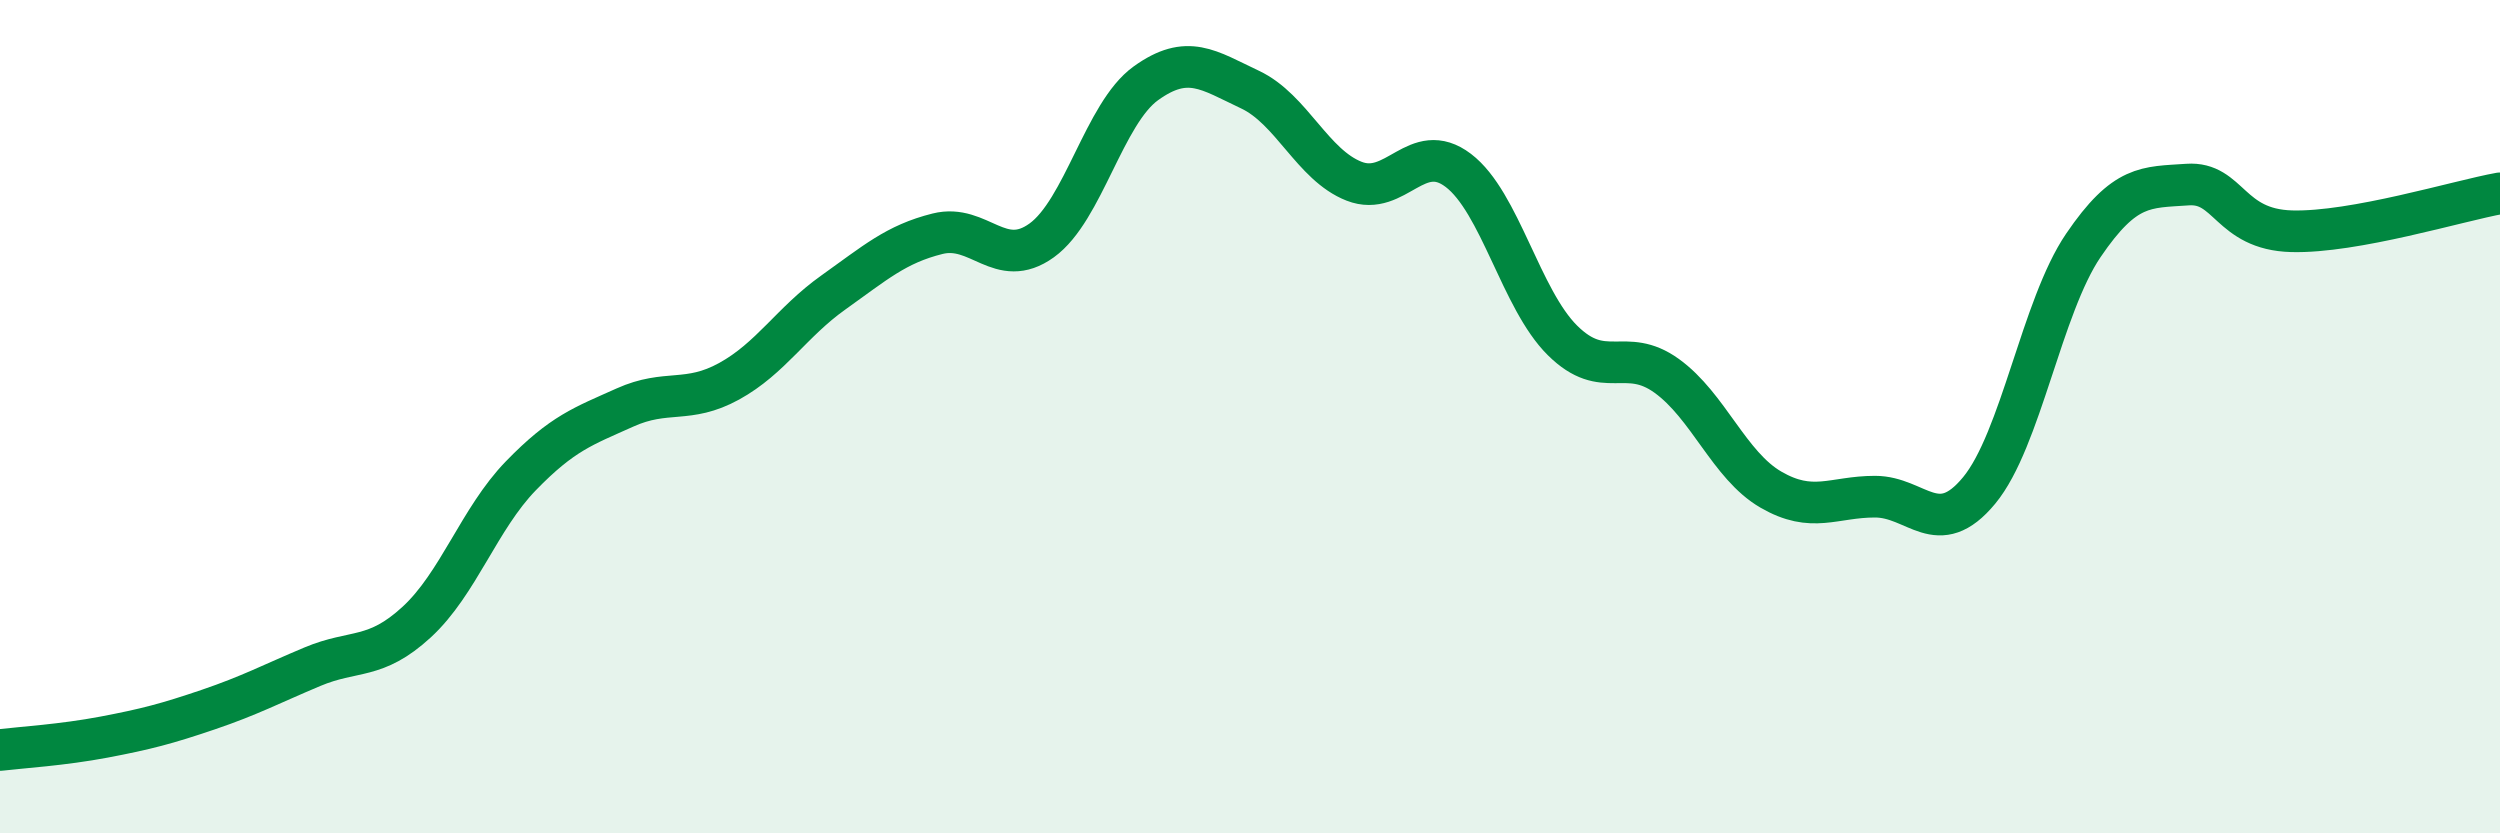
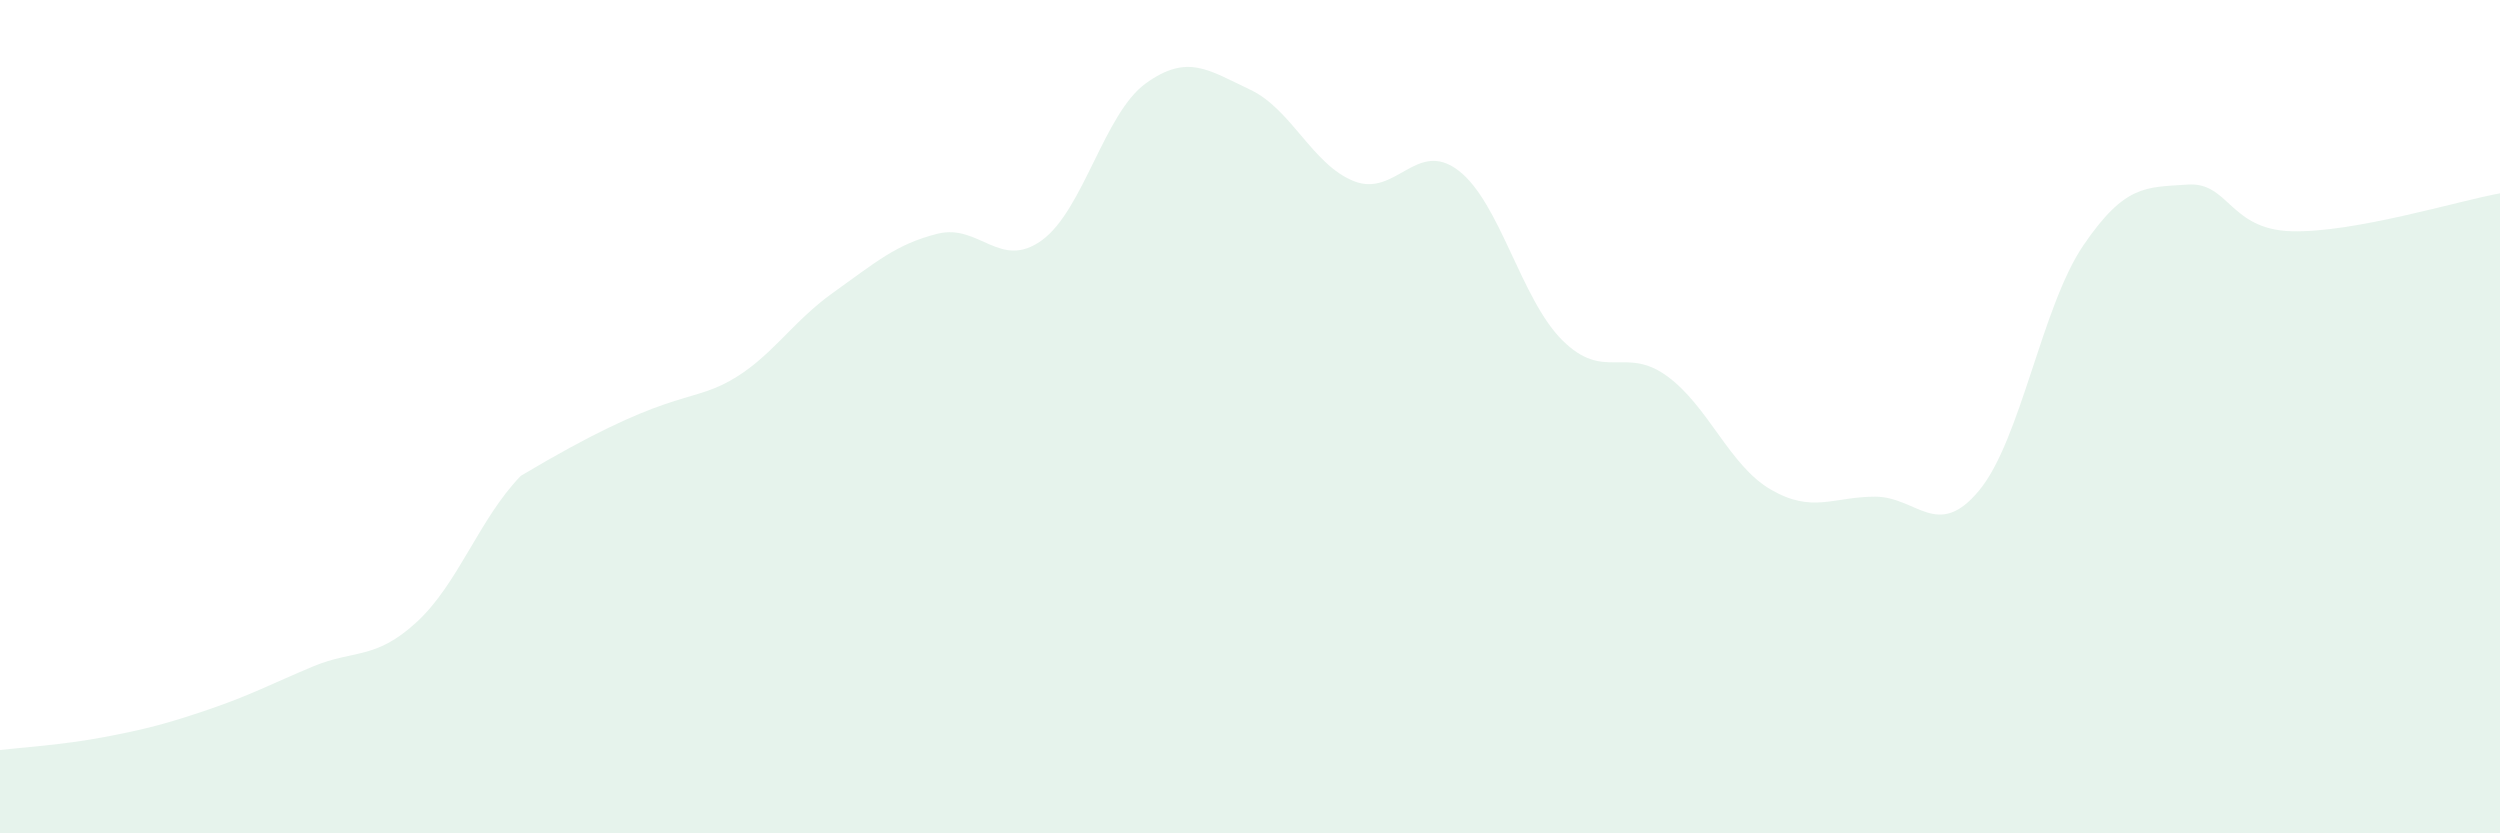
<svg xmlns="http://www.w3.org/2000/svg" width="60" height="20" viewBox="0 0 60 20">
-   <path d="M 0,18 C 0.5,17.94 1.5,17.88 2.5,17.69 C 3.5,17.5 4,17.37 5,17.03 C 6,16.69 6.5,16.42 7.5,16 C 8.5,15.58 9,15.85 10,14.93 C 11,14.01 11.5,12.45 12.5,11.42 C 13.5,10.39 14,10.23 15,9.78 C 16,9.33 16.5,9.7 17.5,9.15 C 18.5,8.6 19,7.73 20,7.02 C 21,6.31 21.5,5.86 22.5,5.61 C 23.5,5.36 24,6.49 25,5.77 C 26,5.05 26.5,2.72 27.5,2 C 28.5,1.28 29,1.68 30,2.15 C 31,2.62 31.5,3.96 32.5,4.35 C 33.5,4.74 34,3.33 35,4.09 C 36,4.85 36.5,7.18 37.5,8.17 C 38.5,9.16 39,8.3 40,9.02 C 41,9.74 41.5,11.17 42.5,11.75 C 43.5,12.33 44,11.92 45,11.92 C 46,11.92 46.5,12.98 47.5,11.77 C 48.5,10.56 49,7.36 50,5.89 C 51,4.42 51.5,4.5 52.5,4.43 C 53.5,4.36 53.5,5.51 55,5.55 C 56.5,5.59 59,4.82 60,4.64L60 20L0 20Z" fill="#008740" opacity="0.1" stroke-linecap="round" stroke-linejoin="round" />
-   <path d="M 0,18 C 0.5,17.94 1.5,17.88 2.5,17.69 C 3.5,17.5 4,17.37 5,17.03 C 6,16.69 6.5,16.42 7.5,16 C 8.5,15.58 9,15.85 10,14.93 C 11,14.01 11.5,12.45 12.5,11.42 C 13.5,10.39 14,10.23 15,9.78 C 16,9.33 16.5,9.7 17.5,9.15 C 18.5,8.6 19,7.73 20,7.02 C 21,6.31 21.5,5.86 22.5,5.61 C 23.5,5.36 24,6.49 25,5.77 C 26,5.05 26.5,2.72 27.5,2 C 28.5,1.28 29,1.68 30,2.15 C 31,2.62 31.5,3.96 32.5,4.35 C 33.5,4.74 34,3.33 35,4.09 C 36,4.85 36.5,7.18 37.5,8.17 C 38.5,9.16 39,8.3 40,9.02 C 41,9.74 41.5,11.17 42.5,11.75 C 43.5,12.33 44,11.92 45,11.92 C 46,11.92 46.5,12.98 47.5,11.77 C 48.5,10.56 49,7.36 50,5.89 C 51,4.42 51.5,4.5 52.5,4.43 C 53.5,4.36 53.5,5.51 55,5.55 C 56.5,5.59 59,4.82 60,4.64" stroke="#008740" stroke-width="1" fill="none" stroke-linecap="round" stroke-linejoin="round" />
+   <path d="M 0,18 C 0.5,17.94 1.5,17.88 2.5,17.69 C 3.5,17.5 4,17.37 5,17.03 C 6,16.69 6.5,16.42 7.5,16 C 8.5,15.58 9,15.85 10,14.93 C 11,14.01 11.5,12.45 12.5,11.42 C 16,9.33 16.5,9.7 17.5,9.15 C 18.5,8.6 19,7.73 20,7.02 C 21,6.31 21.5,5.86 22.5,5.61 C 23.5,5.36 24,6.49 25,5.77 C 26,5.05 26.5,2.72 27.5,2 C 28.5,1.28 29,1.68 30,2.15 C 31,2.62 31.5,3.96 32.5,4.35 C 33.5,4.74 34,3.33 35,4.09 C 36,4.85 36.5,7.18 37.5,8.17 C 38.5,9.16 39,8.3 40,9.02 C 41,9.74 41.5,11.17 42.5,11.75 C 43.5,12.33 44,11.92 45,11.92 C 46,11.92 46.5,12.98 47.5,11.77 C 48.5,10.56 49,7.36 50,5.89 C 51,4.42 51.5,4.5 52.5,4.43 C 53.5,4.36 53.5,5.51 55,5.55 C 56.5,5.59 59,4.82 60,4.64L60 20L0 20Z" fill="#008740" opacity="0.1" stroke-linecap="round" stroke-linejoin="round" />
</svg>